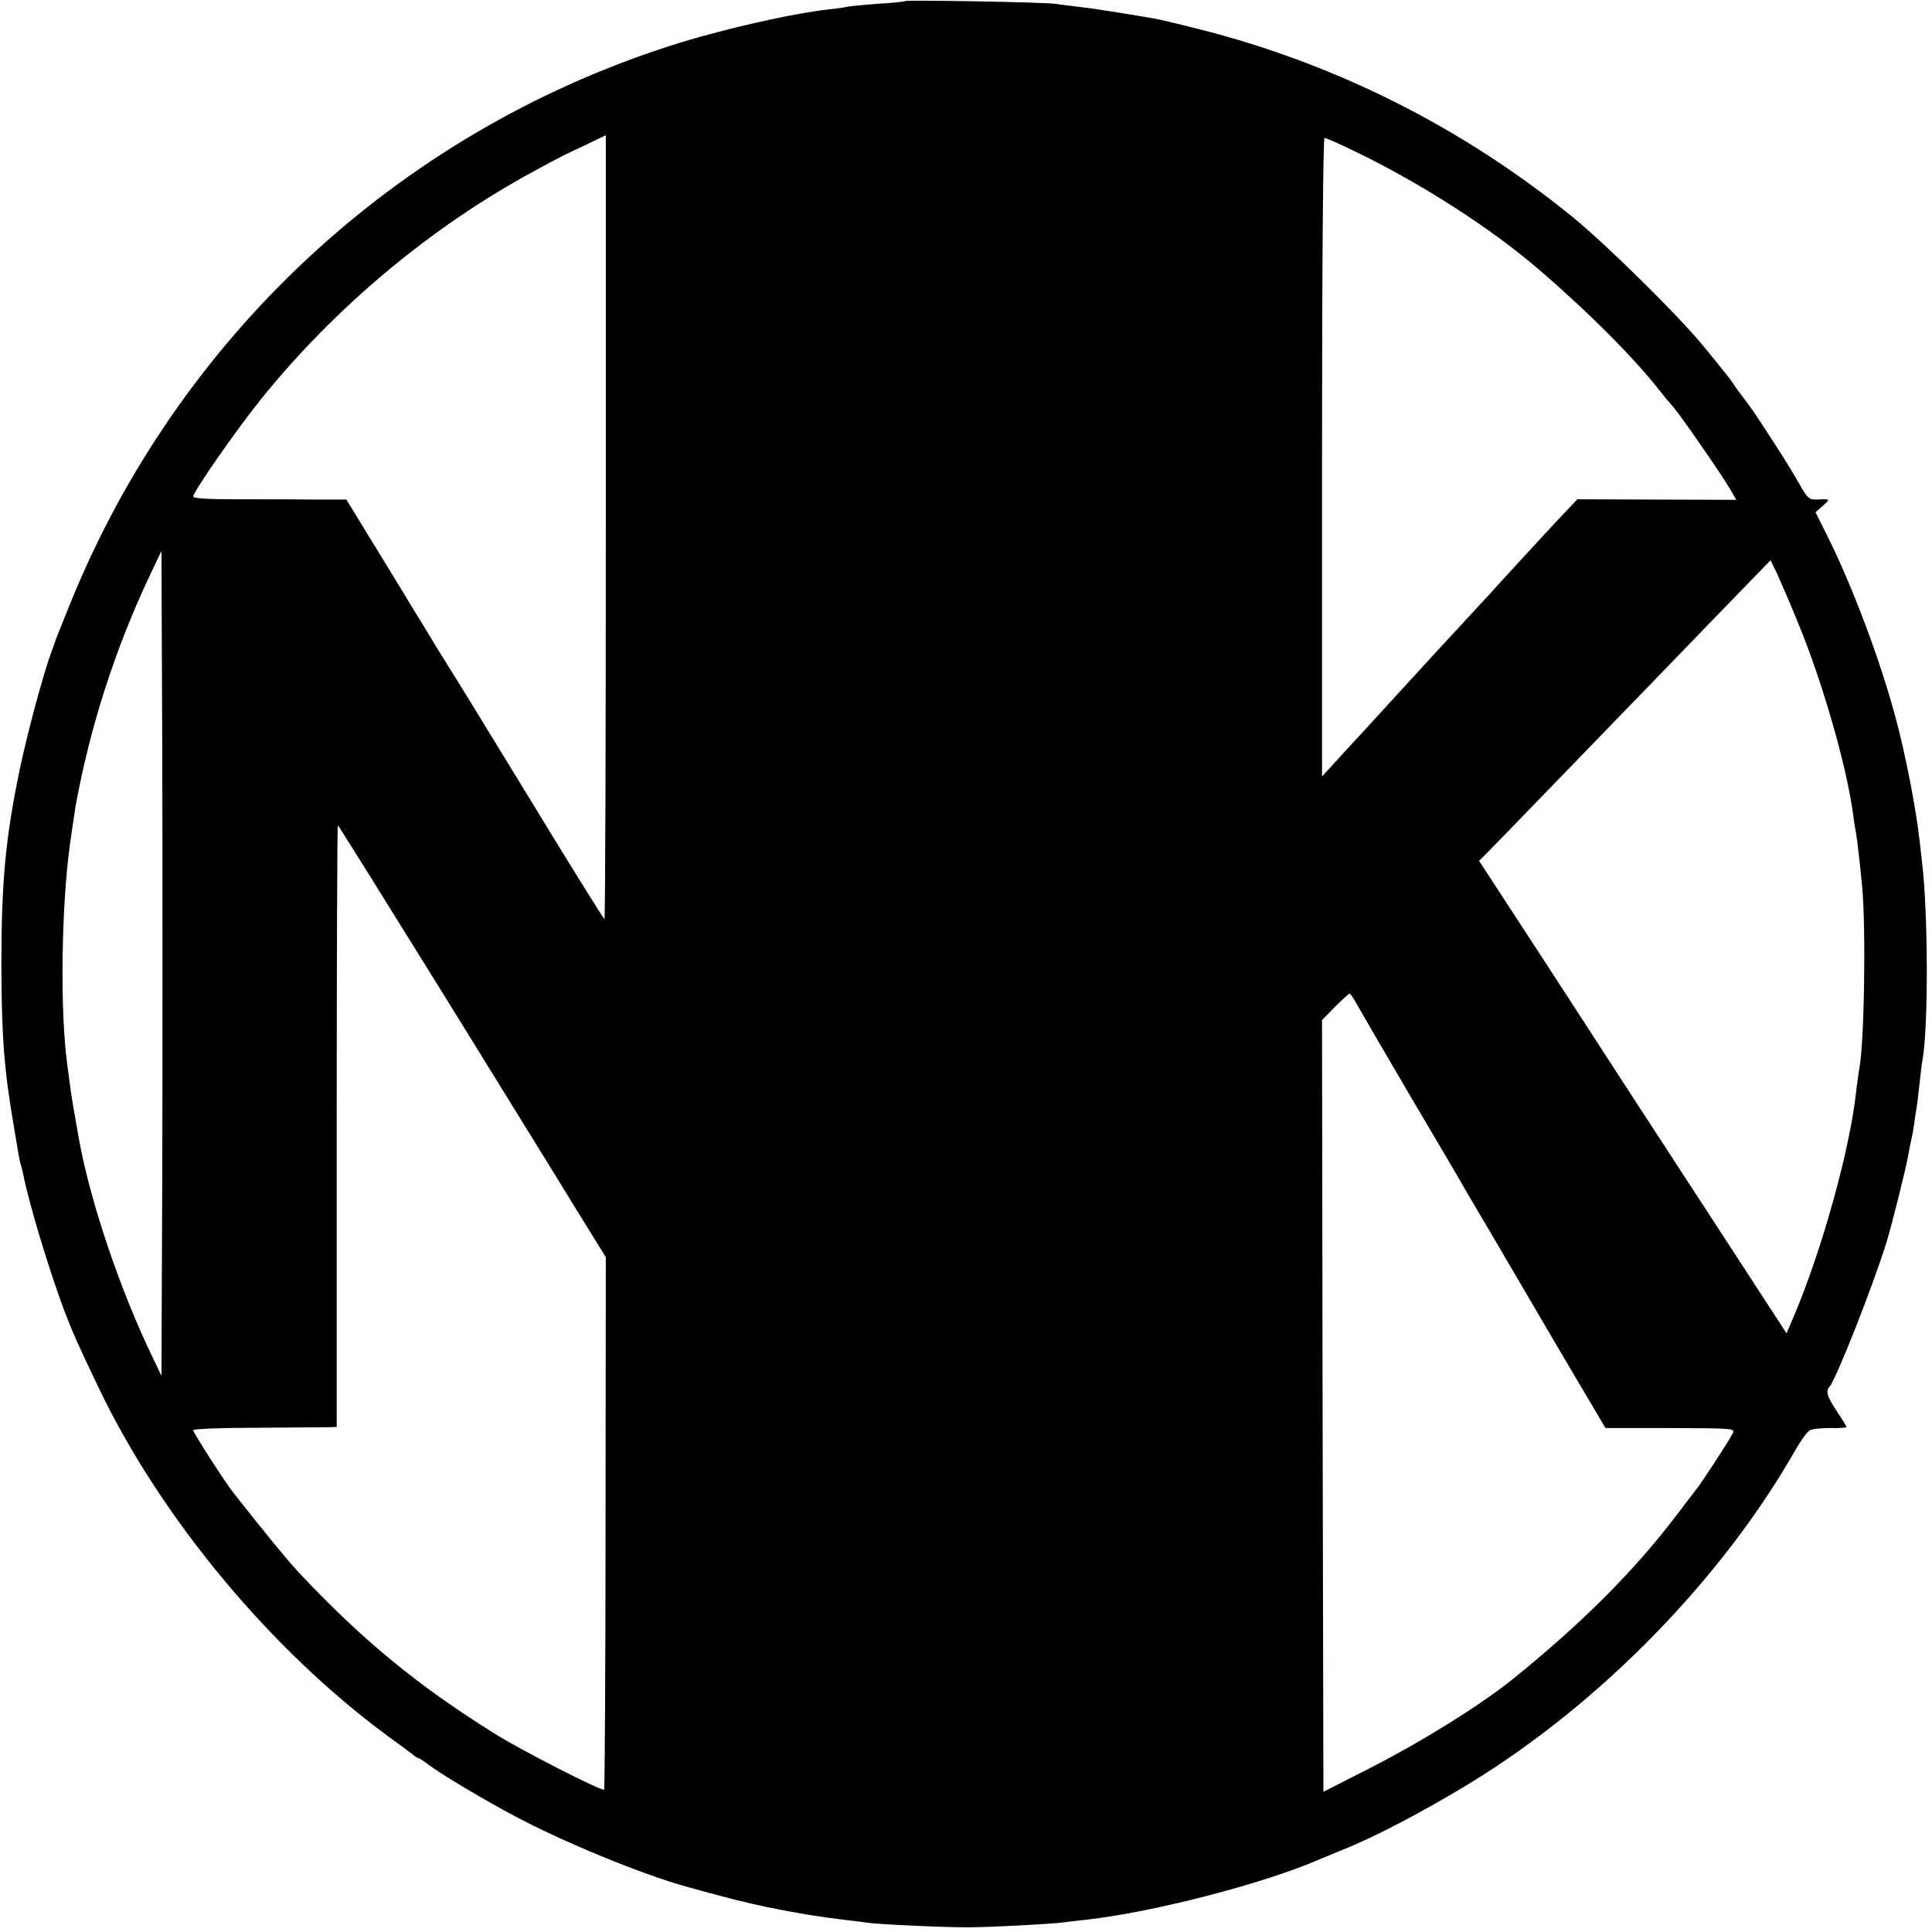
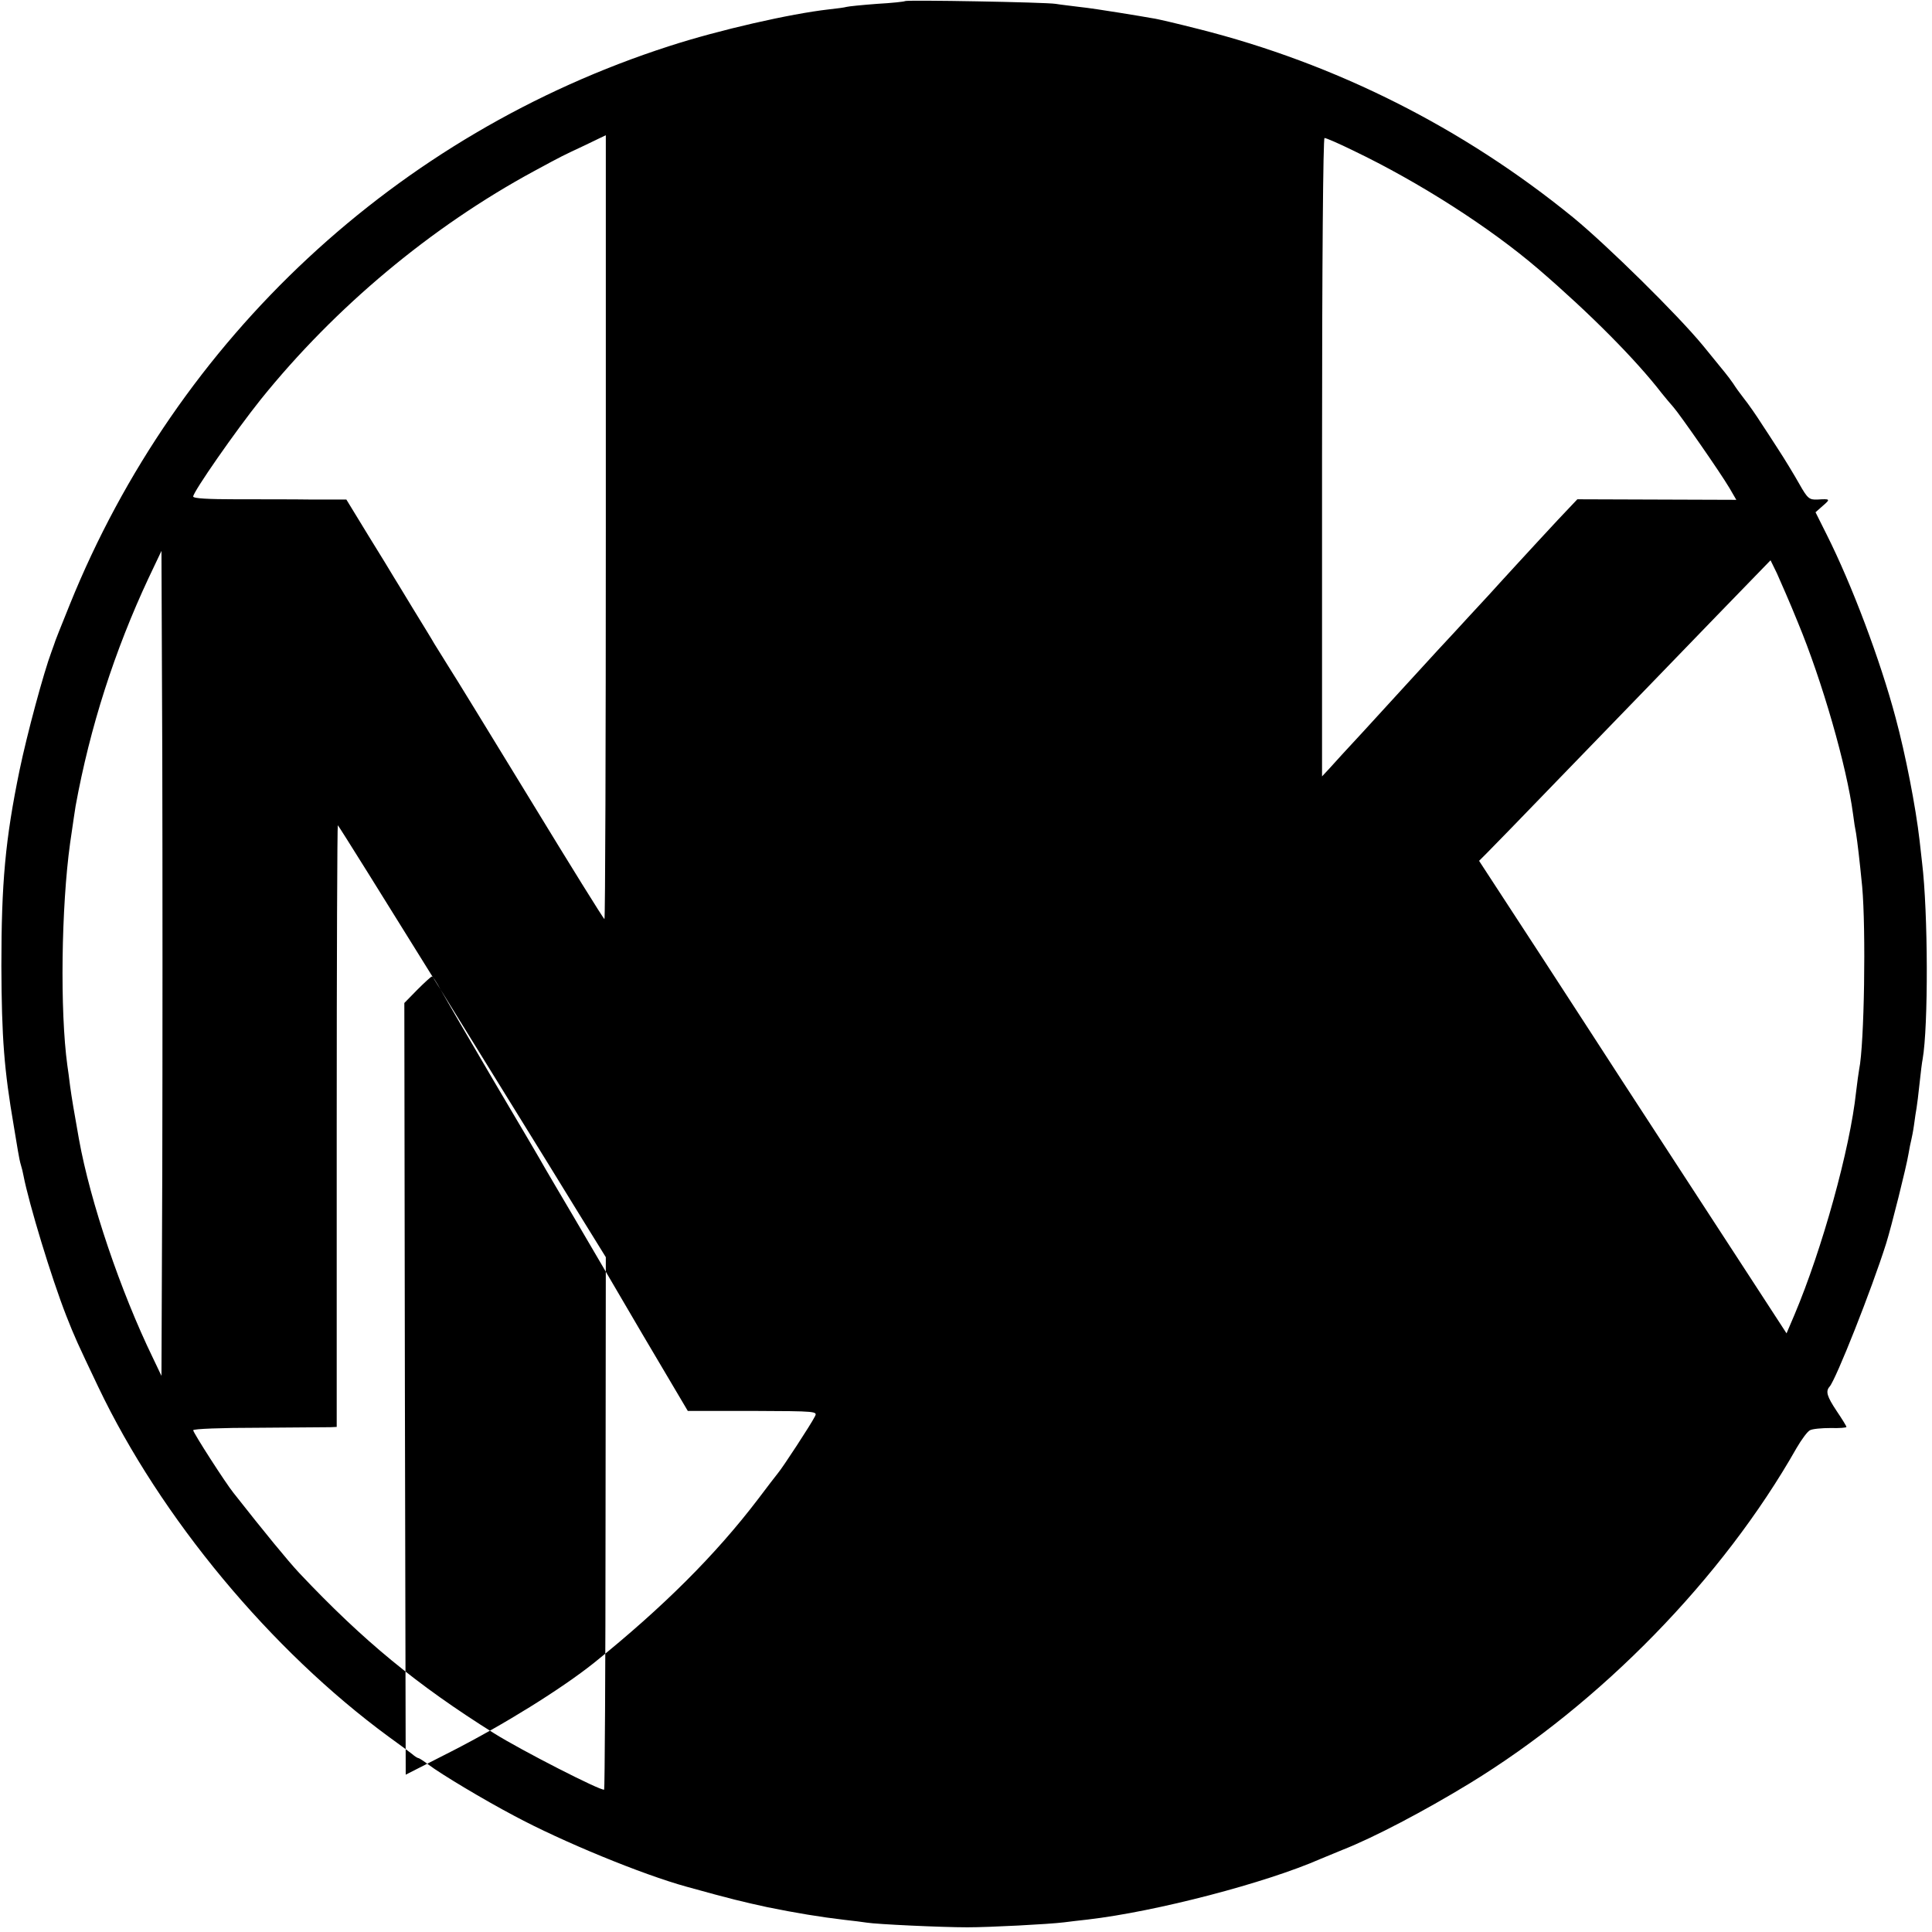
<svg xmlns="http://www.w3.org/2000/svg" version="1.0" width="700pt" height="700pt" viewBox="0 0 700 700" preserveAspectRatio="xMidYMid meet">
  <g transform="translate(0,700) scale(0.1,-0.1)" fill="#000000" stroke="none">
-     <path d="M3279 6996 c-2 -2 -48 -7 -102 -10 -53 -4 -103 -9 -110 -11 -6 -2 -35 -6 -64 -9 -140 -16 -396 -74 -578 -133 -987 -318 -1782 -1058 -2172 -2023 -30 -74 -56 -139 -57 -145 -2 -5 -6 -17 -9 -25 -29 -77 -89 -300 -116 -430 -52 -252 -66 -409 -66 -710 1 -261 10 -376 45 -580 5 -30 12 -71 15 -90 3 -19 8 -43 11 -52 3 -9 7 -26 9 -37 20 -103 101 -370 155 -508 32 -81 38 -94 116 -258 226 -474 625 -954 1053 -1268 36 -26 74 -54 84 -62 9 -8 20 -15 23 -15 3 0 20 -11 37 -24 45 -34 200 -127 310 -185 175 -94 465 -213 625 -257 162 -45 205 -55 292 -74 103 -21 194 -36 280 -46 30 -3 66 -8 80 -10 36 -6 271 -17 365 -17 80 0 293 11 350 18 17 2 55 7 85 10 250 29 647 133 845 220 17 7 53 22 80 33 112 44 295 140 459 240 475 290 918 744 1185 1215 18 31 40 61 49 65 9 5 43 8 75 8 31 -1 57 1 57 4 0 3 -16 29 -35 57 -36 54 -41 72 -26 89 23 26 152 351 205 519 19 61 73 276 81 325 3 19 8 42 10 50 2 8 7 33 10 55 3 23 7 50 9 60 2 11 7 52 11 90 4 39 9 78 11 87 21 119 20 532 -2 713 -2 17 -6 53 -9 80 -14 122 -51 312 -87 445 -55 207 -158 481 -250 664 l-40 80 26 23 c29 25 28 26 -20 23 -29 -1 -35 4 -65 57 -18 32 -53 90 -78 128 -25 39 -50 77 -56 86 -21 33 -50 75 -70 100 -11 14 -27 36 -35 49 -8 12 -22 30 -30 40 -8 10 -44 54 -79 97 -92 112 -348 364 -471 465 -400 326 -862 558 -1358 683 -75 19 -150 37 -167 39 -16 3 -70 12 -120 20 -49 8 -115 18 -145 21 -30 4 -68 8 -85 11 -37 6 -541 15 -546 10z m-1084 -1906 c0 -781 -2 -1420 -5 -1420 -3 0 -124 195 -269 433 -145 237 -278 455 -296 482 -17 28 -40 64 -51 82 -10 18 -46 76 -79 130 -33 54 -64 106 -70 115 -5 9 -46 76 -90 147 l-80 131 -120 0 c-66 1 -191 1 -277 1 -103 0 -158 3 -158 10 0 17 153 237 245 352 269 334 617 625 990 827 107 58 100 54 185 94 41 20 75 36 75 36 0 0 0 -639 0 -1420z m2707 1365 c240 -115 496 -279 672 -430 187 -161 352 -327 447 -450 13 -16 32 -39 42 -50 23 -26 170 -237 203 -293 l25 -43 -288 1 -288 1 -70 -74 c-38 -41 -104 -112 -146 -158 -42 -46 -90 -98 -105 -115 -16 -17 -49 -53 -74 -80 -25 -27 -74 -81 -110 -119 -36 -39 -90 -98 -120 -131 -30 -33 -98 -107 -151 -165 -53 -57 -108 -117 -122 -133 l-27 -29 0 1157 c0 715 4 1156 9 1156 6 0 52 -20 103 -45z m-4314 -3693 l-3 -747 -31 65 c-117 241 -227 565 -268 793 -18 101 -26 148 -32 192 -3 27 -8 61 -10 75 -27 197 -22 574 10 805 12 85 18 121 20 135 52 285 141 562 264 825 l47 99 3 -747 c1 -411 1 -1083 0 -1495z m5926 1983 c88 -212 177 -521 200 -695 3 -25 8 -56 11 -70 5 -33 12 -90 22 -192 14 -155 8 -572 -11 -663 -2 -11 -7 -47 -11 -81 -22 -207 -123 -570 -223 -807 l-29 -68 -134 206 c-191 293 -383 588 -461 708 -36 56 -168 259 -292 450 l-227 348 28 28 c15 15 134 137 263 271 330 341 352 363 570 589 l195 201 23 -47 c12 -27 47 -106 76 -178z m-4918 -1330 c203 -328 376 -608 385 -623 9 -15 61 -99 115 -187 l99 -160 -1 -962 c0 -530 -3 -965 -5 -967 -7 -8 -304 144 -399 204 -279 175 -473 334 -706 581 -41 44 -124 145 -238 290 -29 36 -146 218 -146 227 0 5 103 9 238 9 130 1 247 2 260 2 l22 1 0 1090 c0 600 2 1090 4 1090 2 0 169 -268 372 -595z m3325 -62 c15 -27 102 -176 194 -333 93 -157 176 -298 185 -315 9 -16 56 -95 103 -175 47 -80 159 -271 249 -425 l165 -279 235 0 c234 -1 236 -1 225 -21 -14 -28 -116 -184 -133 -204 -7 -9 -40 -51 -72 -94 -153 -201 -343 -391 -595 -594 -118 -94 -325 -223 -517 -321 l-165 -84 -3 1398 -2 1398 47 48 c26 26 50 48 53 48 3 0 17 -21 31 -47z" />
+     <path d="M3279 6996 c-2 -2 -48 -7 -102 -10 -53 -4 -103 -9 -110 -11 -6 -2 -35 -6 -64 -9 -140 -16 -396 -74 -578 -133 -987 -318 -1782 -1058 -2172 -2023 -30 -74 -56 -139 -57 -145 -2 -5 -6 -17 -9 -25 -29 -77 -89 -300 -116 -430 -52 -252 -66 -409 -66 -710 1 -261 10 -376 45 -580 5 -30 12 -71 15 -90 3 -19 8 -43 11 -52 3 -9 7 -26 9 -37 20 -103 101 -370 155 -508 32 -81 38 -94 116 -258 226 -474 625 -954 1053 -1268 36 -26 74 -54 84 -62 9 -8 20 -15 23 -15 3 0 20 -11 37 -24 45 -34 200 -127 310 -185 175 -94 465 -213 625 -257 162 -45 205 -55 292 -74 103 -21 194 -36 280 -46 30 -3 66 -8 80 -10 36 -6 271 -17 365 -17 80 0 293 11 350 18 17 2 55 7 85 10 250 29 647 133 845 220 17 7 53 22 80 33 112 44 295 140 459 240 475 290 918 744 1185 1215 18 31 40 61 49 65 9 5 43 8 75 8 31 -1 57 1 57 4 0 3 -16 29 -35 57 -36 54 -41 72 -26 89 23 26 152 351 205 519 19 61 73 276 81 325 3 19 8 42 10 50 2 8 7 33 10 55 3 23 7 50 9 60 2 11 7 52 11 90 4 39 9 78 11 87 21 119 20 532 -2 713 -2 17 -6 53 -9 80 -14 122 -51 312 -87 445 -55 207 -158 481 -250 664 l-40 80 26 23 c29 25 28 26 -20 23 -29 -1 -35 4 -65 57 -18 32 -53 90 -78 128 -25 39 -50 77 -56 86 -21 33 -50 75 -70 100 -11 14 -27 36 -35 49 -8 12 -22 30 -30 40 -8 10 -44 54 -79 97 -92 112 -348 364 -471 465 -400 326 -862 558 -1358 683 -75 19 -150 37 -167 39 -16 3 -70 12 -120 20 -49 8 -115 18 -145 21 -30 4 -68 8 -85 11 -37 6 -541 15 -546 10z m-1084 -1906 c0 -781 -2 -1420 -5 -1420 -3 0 -124 195 -269 433 -145 237 -278 455 -296 482 -17 28 -40 64 -51 82 -10 18 -46 76 -79 130 -33 54 -64 106 -70 115 -5 9 -46 76 -90 147 l-80 131 -120 0 c-66 1 -191 1 -277 1 -103 0 -158 3 -158 10 0 17 153 237 245 352 269 334 617 625 990 827 107 58 100 54 185 94 41 20 75 36 75 36 0 0 0 -639 0 -1420z m2707 1365 c240 -115 496 -279 672 -430 187 -161 352 -327 447 -450 13 -16 32 -39 42 -50 23 -26 170 -237 203 -293 l25 -43 -288 1 -288 1 -70 -74 c-38 -41 -104 -112 -146 -158 -42 -46 -90 -98 -105 -115 -16 -17 -49 -53 -74 -80 -25 -27 -74 -81 -110 -119 -36 -39 -90 -98 -120 -131 -30 -33 -98 -107 -151 -165 -53 -57 -108 -117 -122 -133 l-27 -29 0 1157 c0 715 4 1156 9 1156 6 0 52 -20 103 -45z m-4314 -3693 l-3 -747 -31 65 c-117 241 -227 565 -268 793 -18 101 -26 148 -32 192 -3 27 -8 61 -10 75 -27 197 -22 574 10 805 12 85 18 121 20 135 52 285 141 562 264 825 l47 99 3 -747 c1 -411 1 -1083 0 -1495z m5926 1983 c88 -212 177 -521 200 -695 3 -25 8 -56 11 -70 5 -33 12 -90 22 -192 14 -155 8 -572 -11 -663 -2 -11 -7 -47 -11 -81 -22 -207 -123 -570 -223 -807 l-29 -68 -134 206 c-191 293 -383 588 -461 708 -36 56 -168 259 -292 450 l-227 348 28 28 c15 15 134 137 263 271 330 341 352 363 570 589 l195 201 23 -47 c12 -27 47 -106 76 -178z m-4918 -1330 c203 -328 376 -608 385 -623 9 -15 61 -99 115 -187 l99 -160 -1 -962 c0 -530 -3 -965 -5 -967 -7 -8 -304 144 -399 204 -279 175 -473 334 -706 581 -41 44 -124 145 -238 290 -29 36 -146 218 -146 227 0 5 103 9 238 9 130 1 247 2 260 2 l22 1 0 1090 c0 600 2 1090 4 1090 2 0 169 -268 372 -595z c15 -27 102 -176 194 -333 93 -157 176 -298 185 -315 9 -16 56 -95 103 -175 47 -80 159 -271 249 -425 l165 -279 235 0 c234 -1 236 -1 225 -21 -14 -28 -116 -184 -133 -204 -7 -9 -40 -51 -72 -94 -153 -201 -343 -391 -595 -594 -118 -94 -325 -223 -517 -321 l-165 -84 -3 1398 -2 1398 47 48 c26 26 50 48 53 48 3 0 17 -21 31 -47z" />
  </g>
</svg>